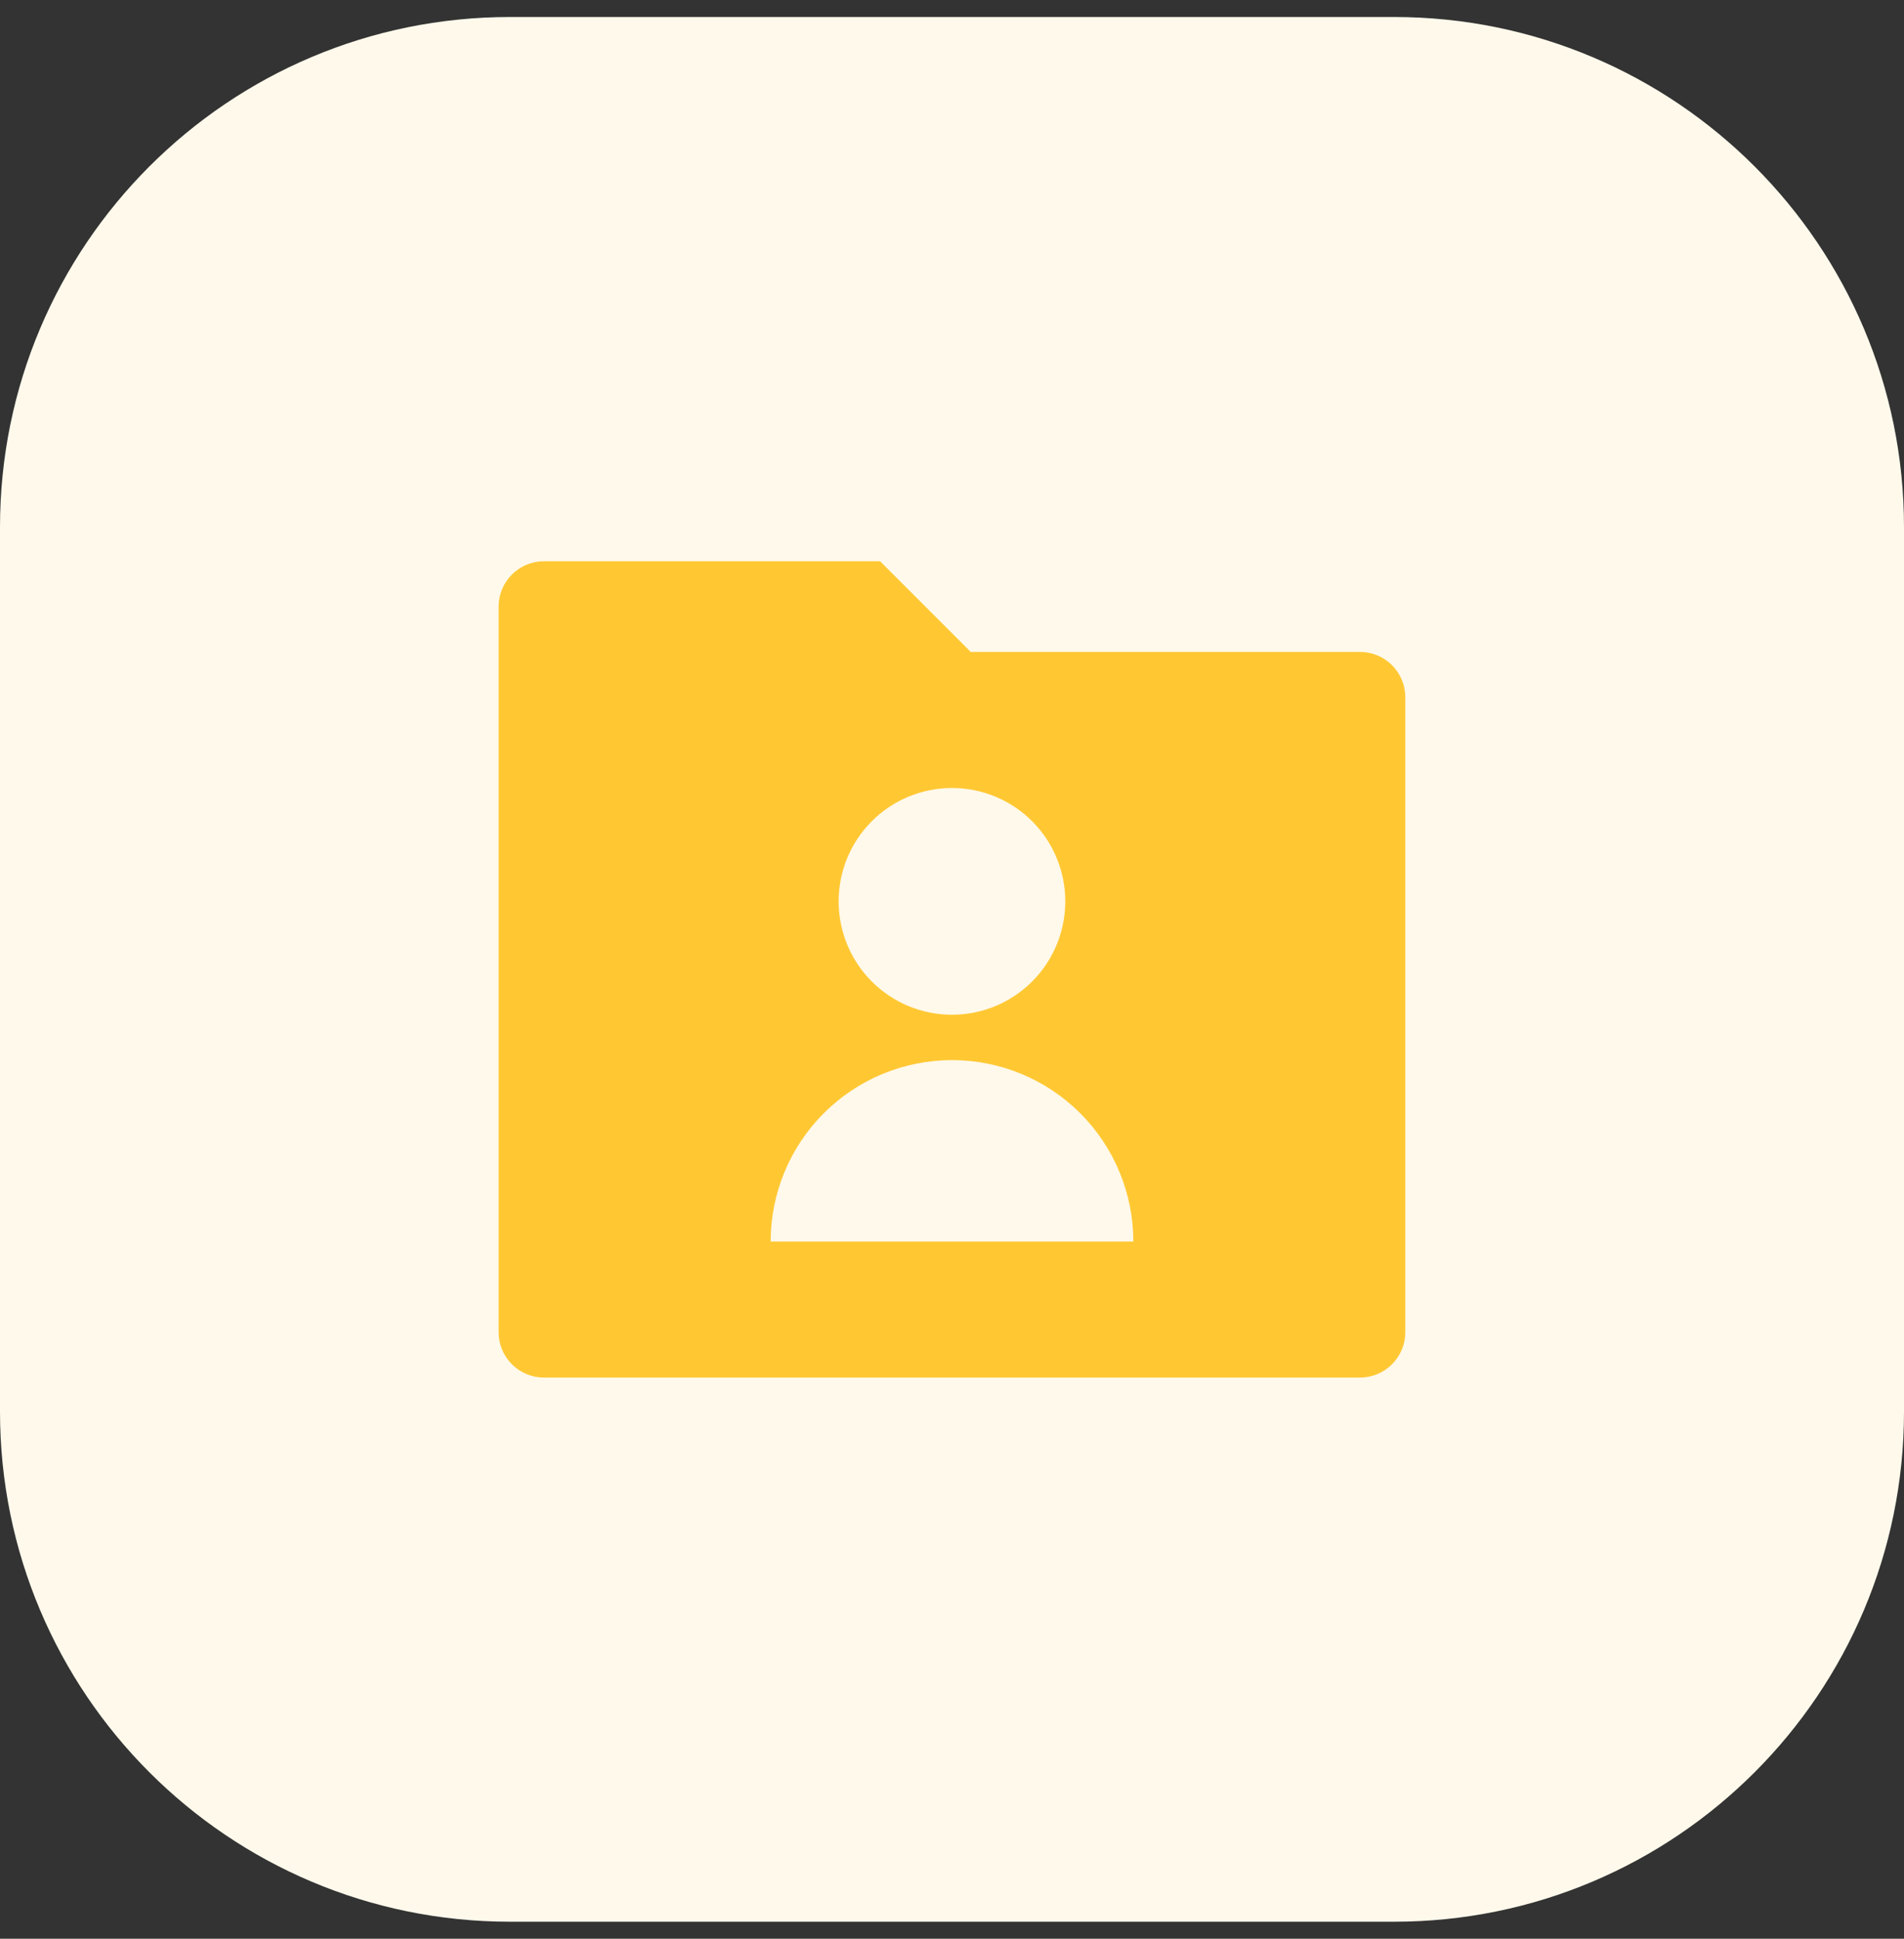
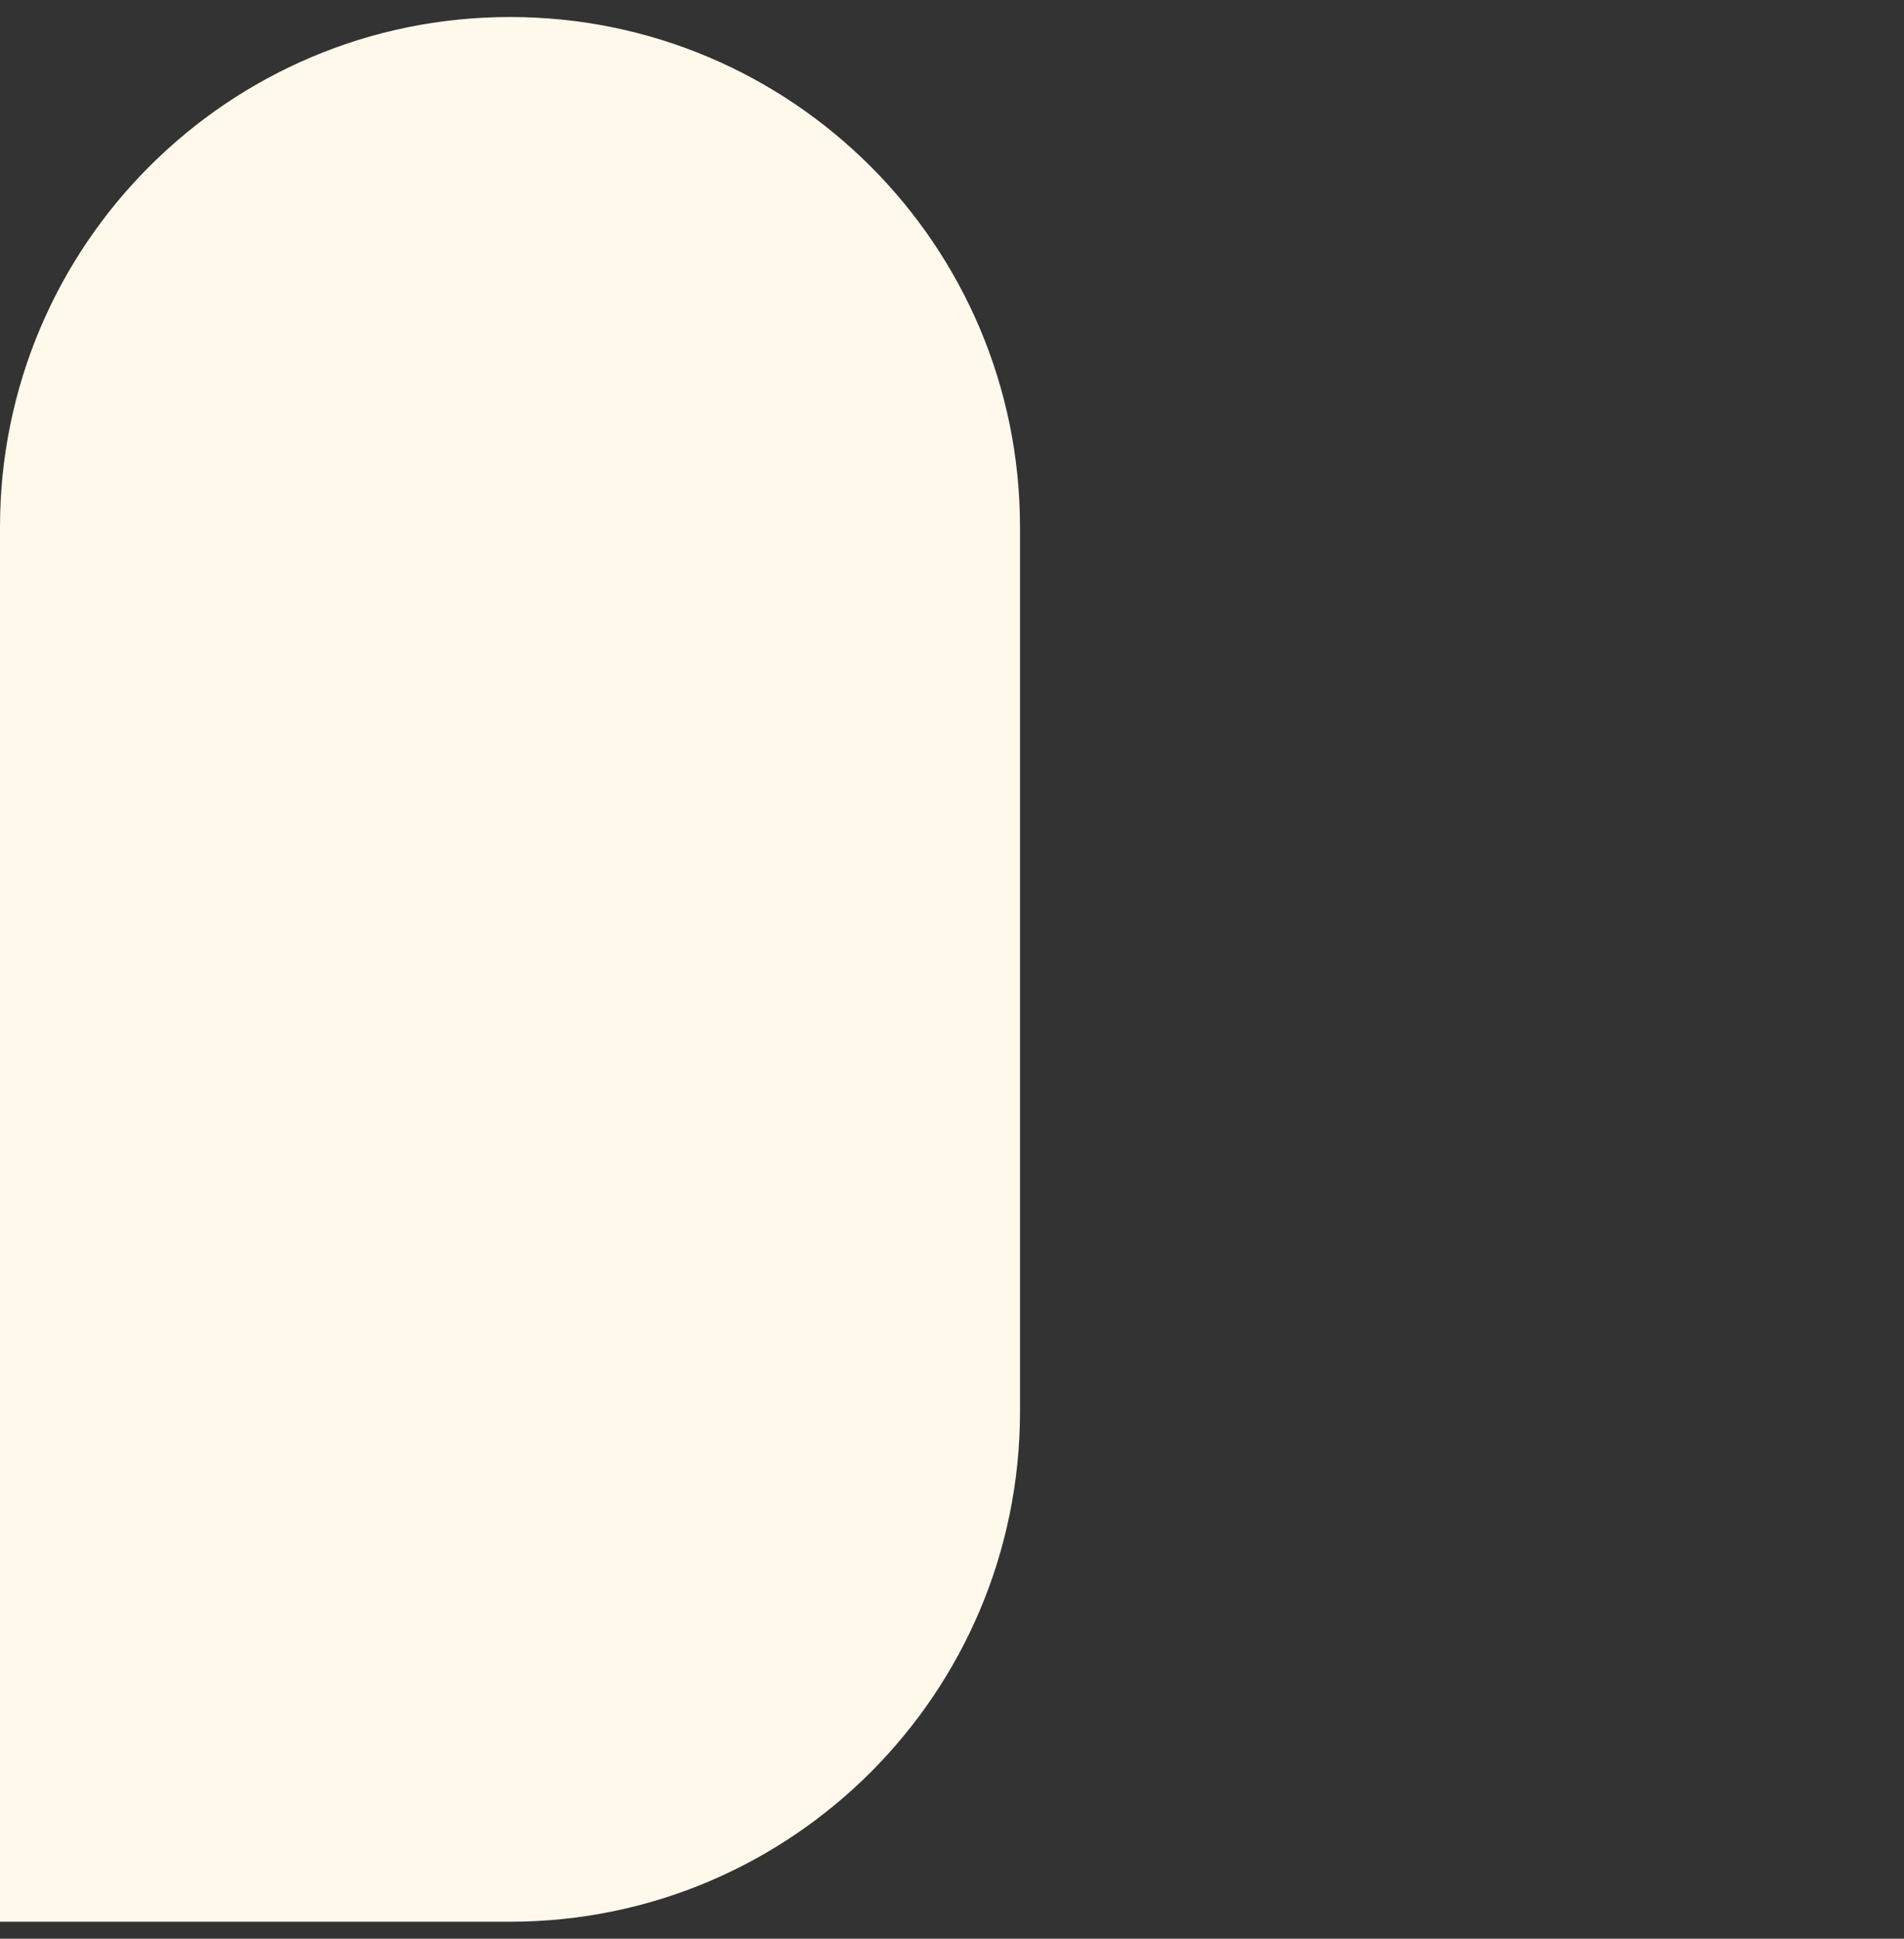
<svg xmlns="http://www.w3.org/2000/svg" fill="none" height="57" viewBox="0 0 56 57" width="56">
  <rect x="0" y="0" width="56" height="57" fill="#333333" stroke="none" />
-   <path d="m0 15.5c0-8.284 6.716-15 15-15h26c8.284 0 15 6.716 15 15v26c0 8.284-6.716 15-15 15h-26c-8.284 0-15-6.716-15-15z" fill="#fff9eb" />
-   <path d="m28.551 19.167h11.448c.354 0 .693.14.943.391.25.25.391.589.391.943v18.667c0 .354-.141.693-.391.943-.25.25-.589.391-.943.391h-24c-.354 0-.693-.141-.943-.391-.25-.25-.391-.589-.391-.943v-21.333c0-.354.141-.693.391-.943.25-.25.589-.391.943-.391h9.885zm-.552 10.667c.884 0 1.732-.351 2.357-.976s.976-1.473.976-2.357-.351-1.732-.976-2.357-1.473-.976-2.357-.976c-.884 0-1.732.351-2.357.976s-.976 1.473-.976 2.357.351 1.732.976 2.357 1.473.976 2.357.976zm-5.333 6.667h10.667c0-1.415-.562-2.771-1.562-3.771s-2.357-1.562-3.771-1.562c-1.414 0-2.771.562-3.771 1.562s-1.562 2.357-1.562 3.771z" fill="#ffc833" />
+   <path d="m0 15.5c0-8.284 6.716-15 15-15c8.284 0 15 6.716 15 15v26c0 8.284-6.716 15-15 15h-26c-8.284 0-15-6.716-15-15z" fill="#fff9eb" />
</svg>